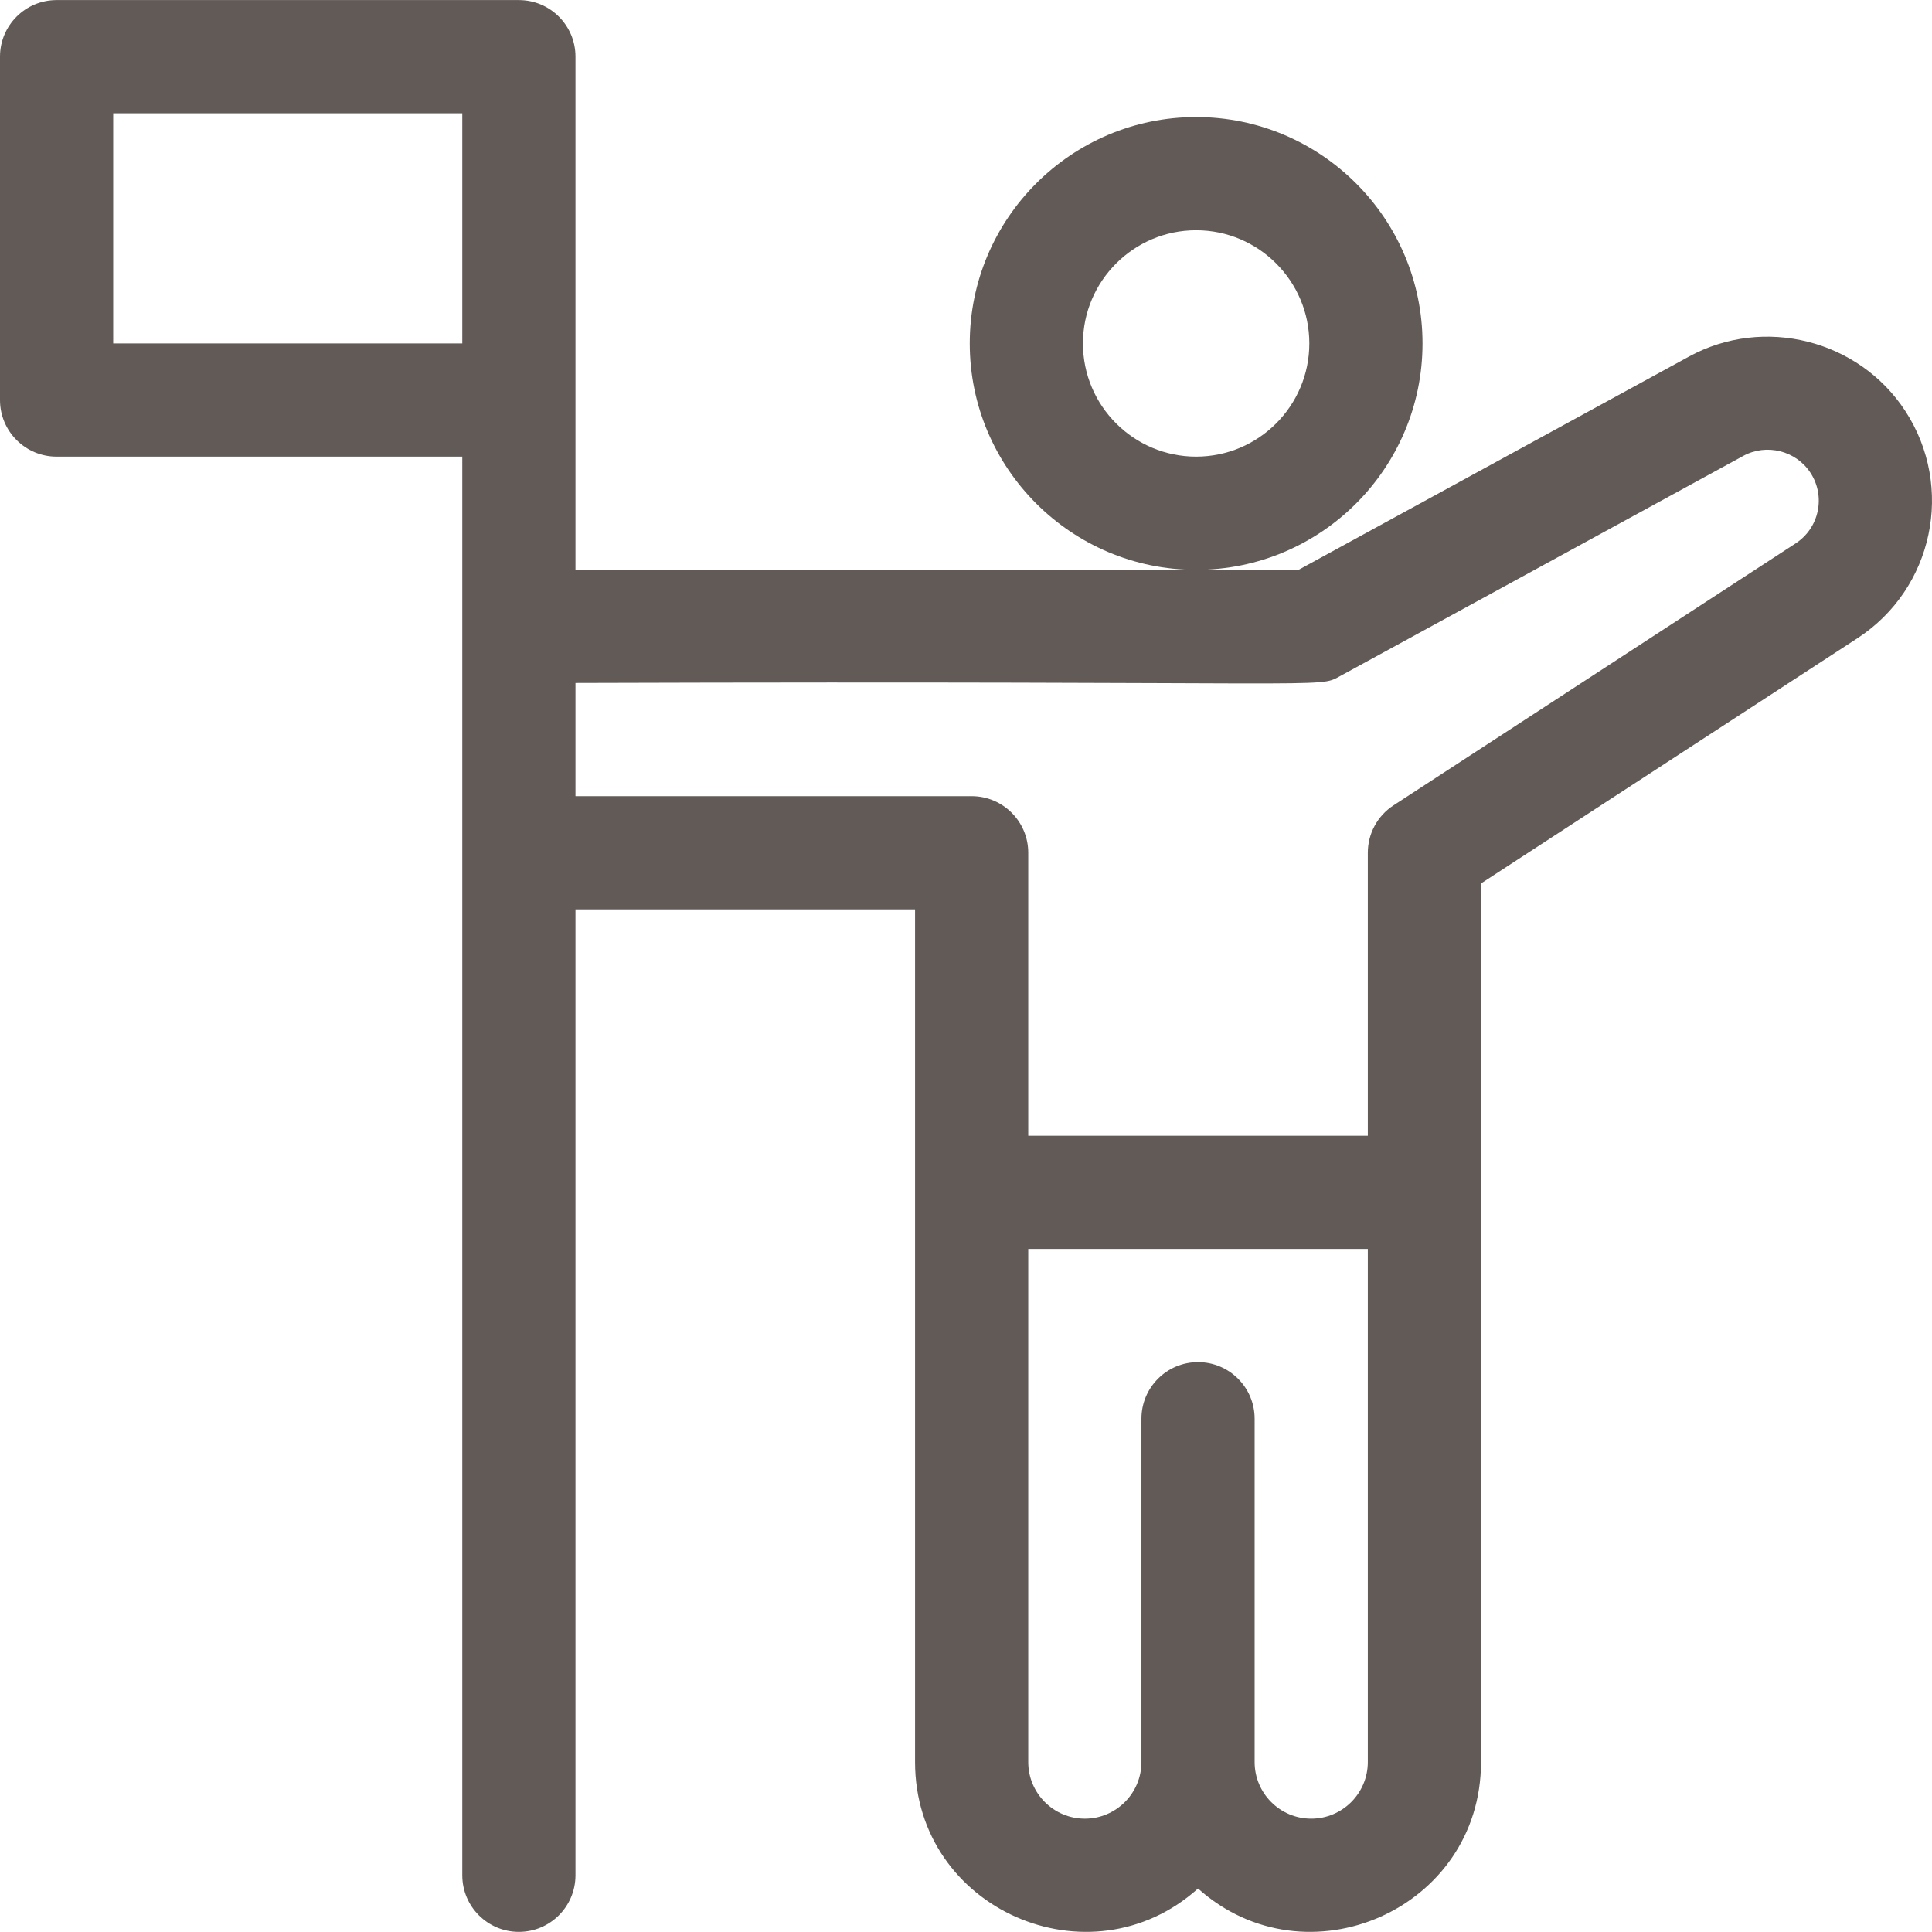
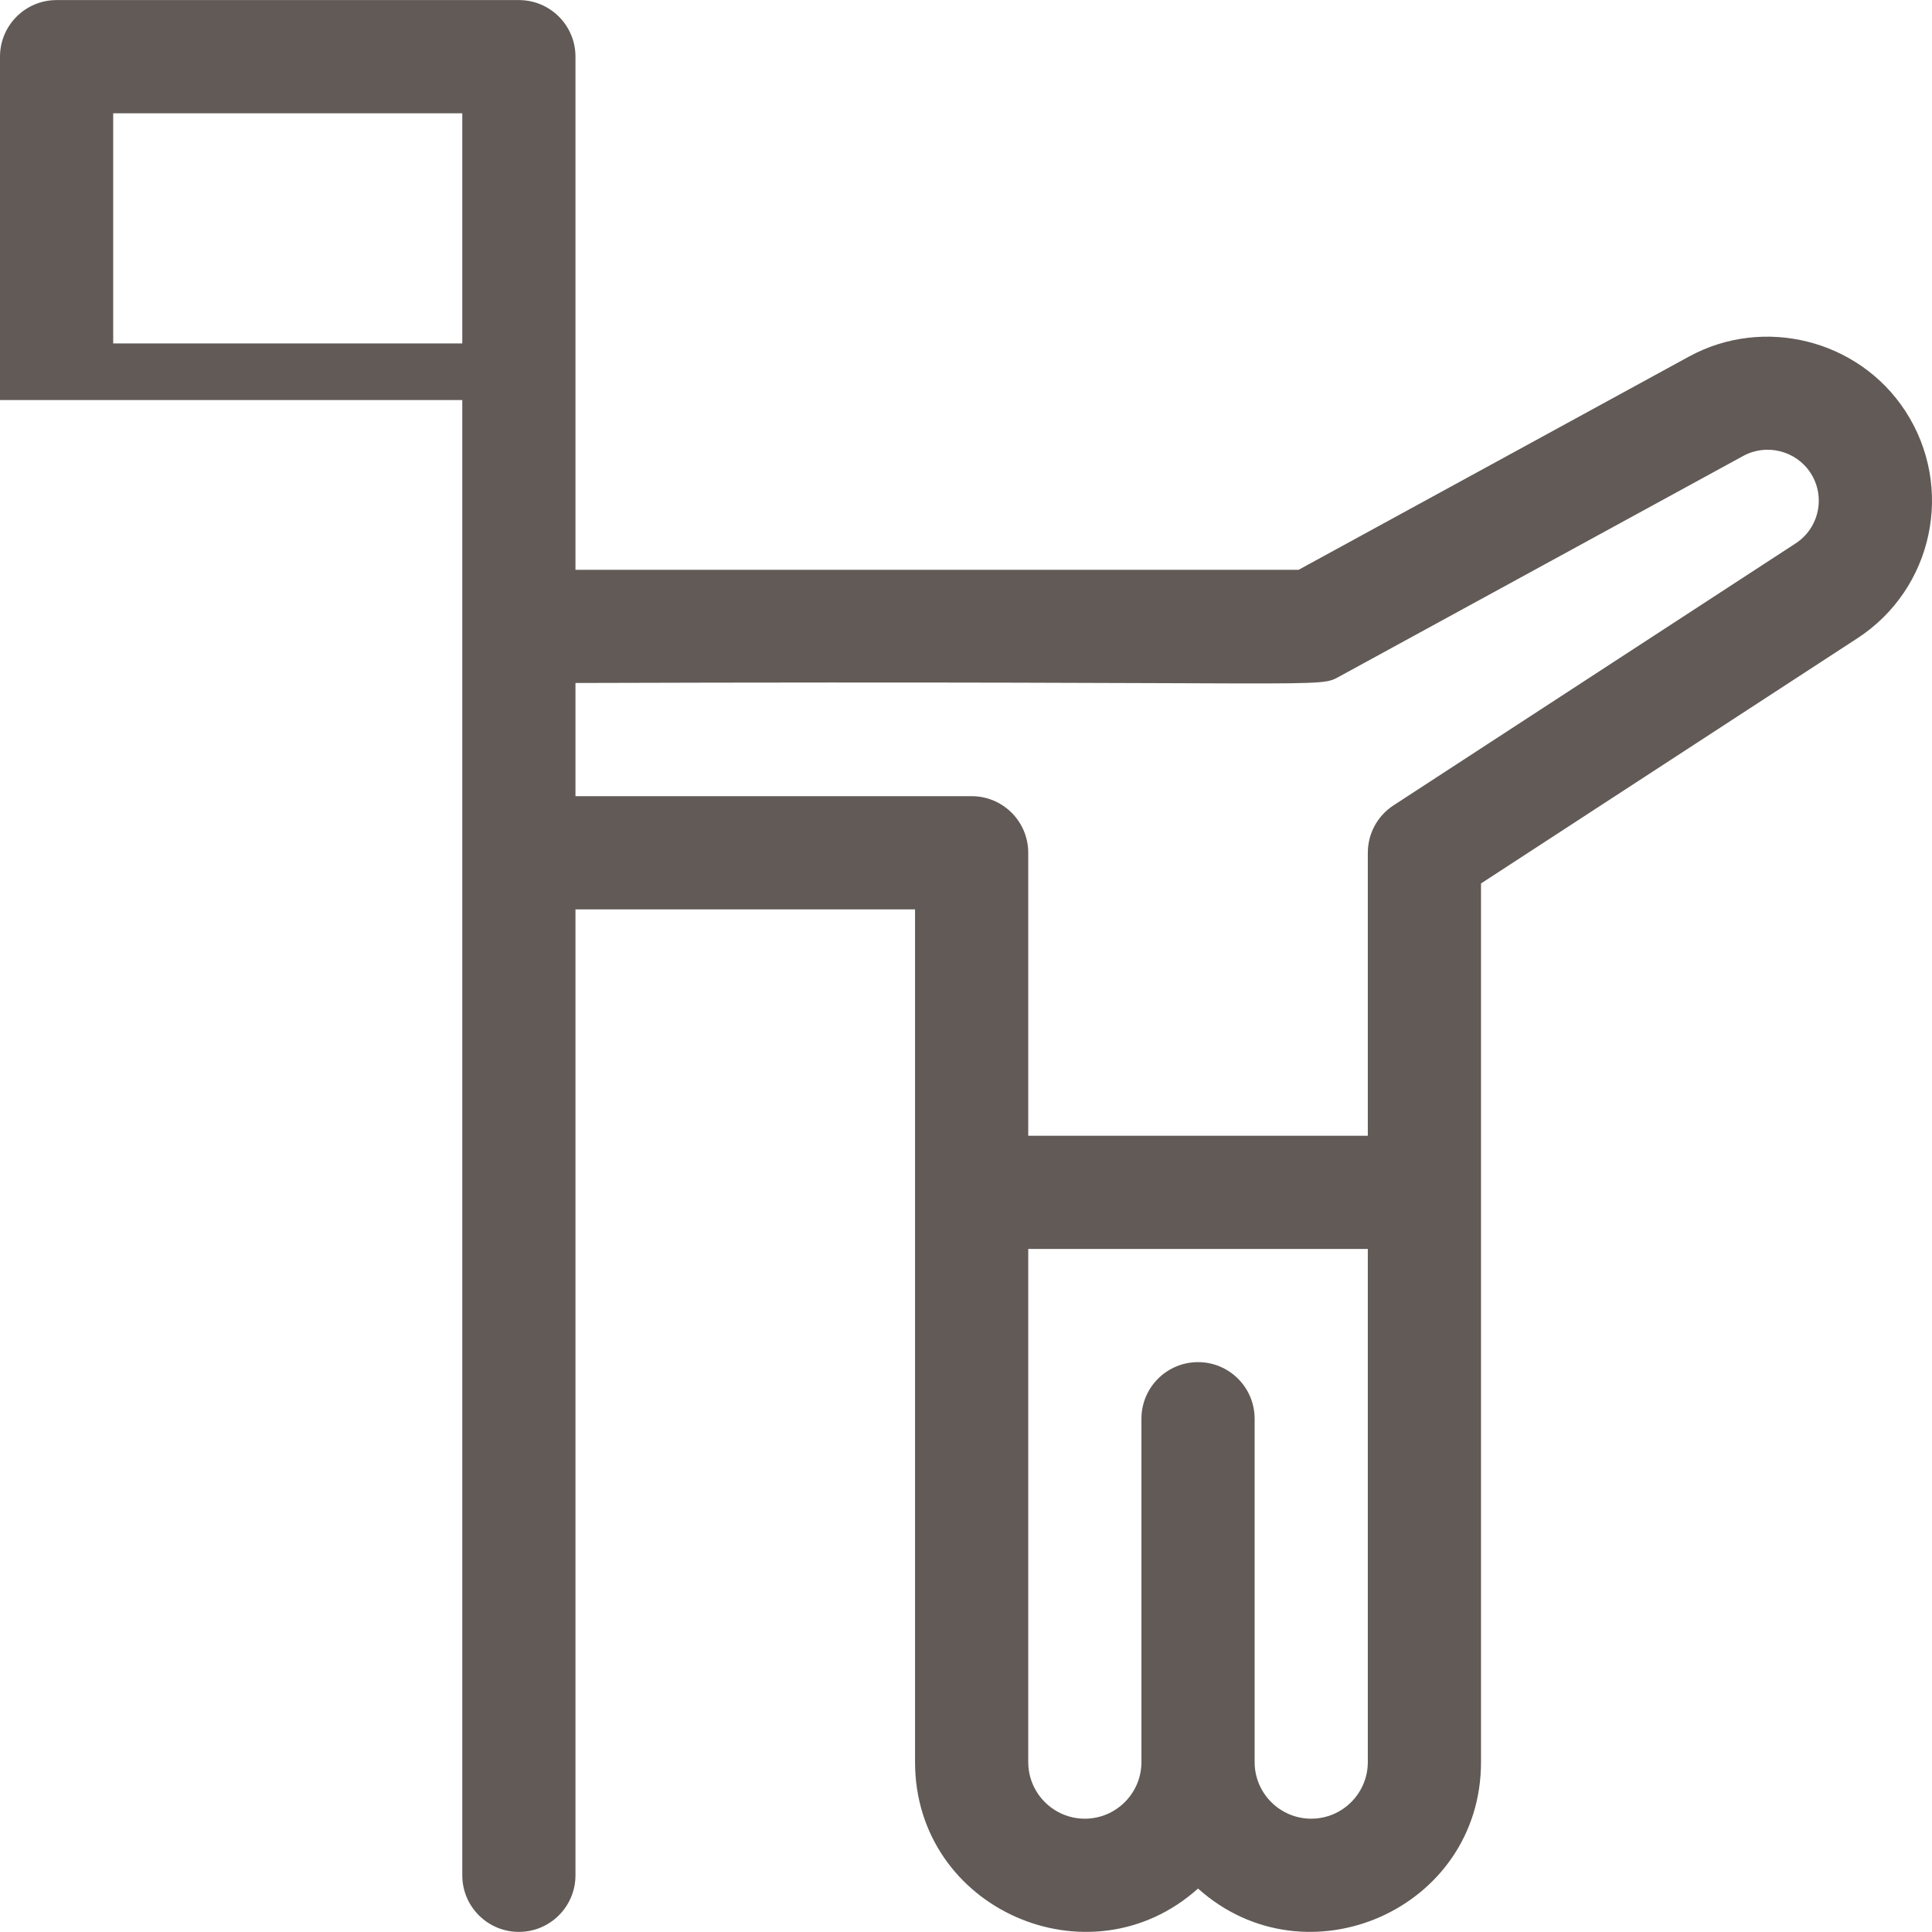
<svg xmlns="http://www.w3.org/2000/svg" width="51" height="51" viewBox="0 0 51 51" fill="none">
  <g clip-path="url(#clip0_40_471)">
-     <path d="M37.551 9.066C37.551 5.771 34.87 3.09 31.575 3.09C28.28 3.09 25.599 5.771 25.599 9.066C25.599 12.361 28.28 15.042 31.575 15.042C34.87 15.042 37.551 12.361 37.551 9.066ZM31.575 12.054C29.928 12.054 28.587 10.714 28.587 9.066C28.587 7.419 29.928 6.078 31.575 6.078C33.223 6.078 34.563 7.419 34.563 9.066C34.563 10.714 33.223 12.054 31.575 12.054Z" fill="#615a57" />
-     <path d="M50.295 10.849C49.067 8.966 46.559 8.335 44.586 9.412L34.279 15.042C33.308 15.042 16.189 15.042 15.191 15.042V1.496C15.191 0.671 14.523 0.002 13.697 0.002H1.494C0.669 0.002 0 0.671 0 1.496V10.56C0 11.385 0.669 12.054 1.494 12.054H12.203V49.503C12.203 50.328 12.872 50.997 13.697 50.997C14.522 50.997 15.191 50.328 15.191 49.503V24.005H24.155V46.515C24.155 50.399 28.765 52.416 31.625 49.853C34.483 52.413 39.095 50.405 39.095 46.515V23.321L49.03 16.849C51.038 15.541 51.604 12.857 50.295 10.849ZM2.988 9.066V2.99H12.203V9.066H2.988ZM34.613 48.009C33.789 48.009 33.119 47.338 33.119 46.515C33.119 45.356 33.119 38.535 33.119 37.451C33.119 36.626 32.45 35.957 31.625 35.957C30.8 35.957 30.131 36.626 30.131 37.451V46.515C30.131 47.338 29.461 48.009 28.637 48.009C27.813 48.009 27.143 47.338 27.143 46.515V32.969H36.107V46.515C36.107 47.338 35.437 48.009 34.613 48.009ZM47.399 14.345L36.785 21.26C36.362 21.535 36.107 22.006 36.107 22.511V29.981H27.143V22.511C27.143 21.686 26.474 21.017 25.649 21.017H15.191V18.029C35.536 17.965 34.756 18.185 35.376 17.847L46.018 12.035C46.631 11.7 47.41 11.896 47.792 12.481C48.199 13.105 48.023 13.939 47.399 14.345Z" fill="#615a57" />
+     <path d="M50.295 10.849C49.067 8.966 46.559 8.335 44.586 9.412L34.279 15.042C33.308 15.042 16.189 15.042 15.191 15.042V1.496C15.191 0.671 14.523 0.002 13.697 0.002H1.494C0.669 0.002 0 0.671 0 1.496V10.56H12.203V49.503C12.203 50.328 12.872 50.997 13.697 50.997C14.522 50.997 15.191 50.328 15.191 49.503V24.005H24.155V46.515C24.155 50.399 28.765 52.416 31.625 49.853C34.483 52.413 39.095 50.405 39.095 46.515V23.321L49.03 16.849C51.038 15.541 51.604 12.857 50.295 10.849ZM2.988 9.066V2.99H12.203V9.066H2.988ZM34.613 48.009C33.789 48.009 33.119 47.338 33.119 46.515C33.119 45.356 33.119 38.535 33.119 37.451C33.119 36.626 32.45 35.957 31.625 35.957C30.8 35.957 30.131 36.626 30.131 37.451V46.515C30.131 47.338 29.461 48.009 28.637 48.009C27.813 48.009 27.143 47.338 27.143 46.515V32.969H36.107V46.515C36.107 47.338 35.437 48.009 34.613 48.009ZM47.399 14.345L36.785 21.26C36.362 21.535 36.107 22.006 36.107 22.511V29.981H27.143V22.511C27.143 21.686 26.474 21.017 25.649 21.017H15.191V18.029C35.536 17.965 34.756 18.185 35.376 17.847L46.018 12.035C46.631 11.7 47.41 11.896 47.792 12.481C48.199 13.105 48.023 13.939 47.399 14.345Z" fill="#615a57" />
  </g>
  <defs>
    <clipPath id="clip0_40_471">
      <rect width="51" height="51" fill="white" />
    </clipPath>
  </defs>
</svg>